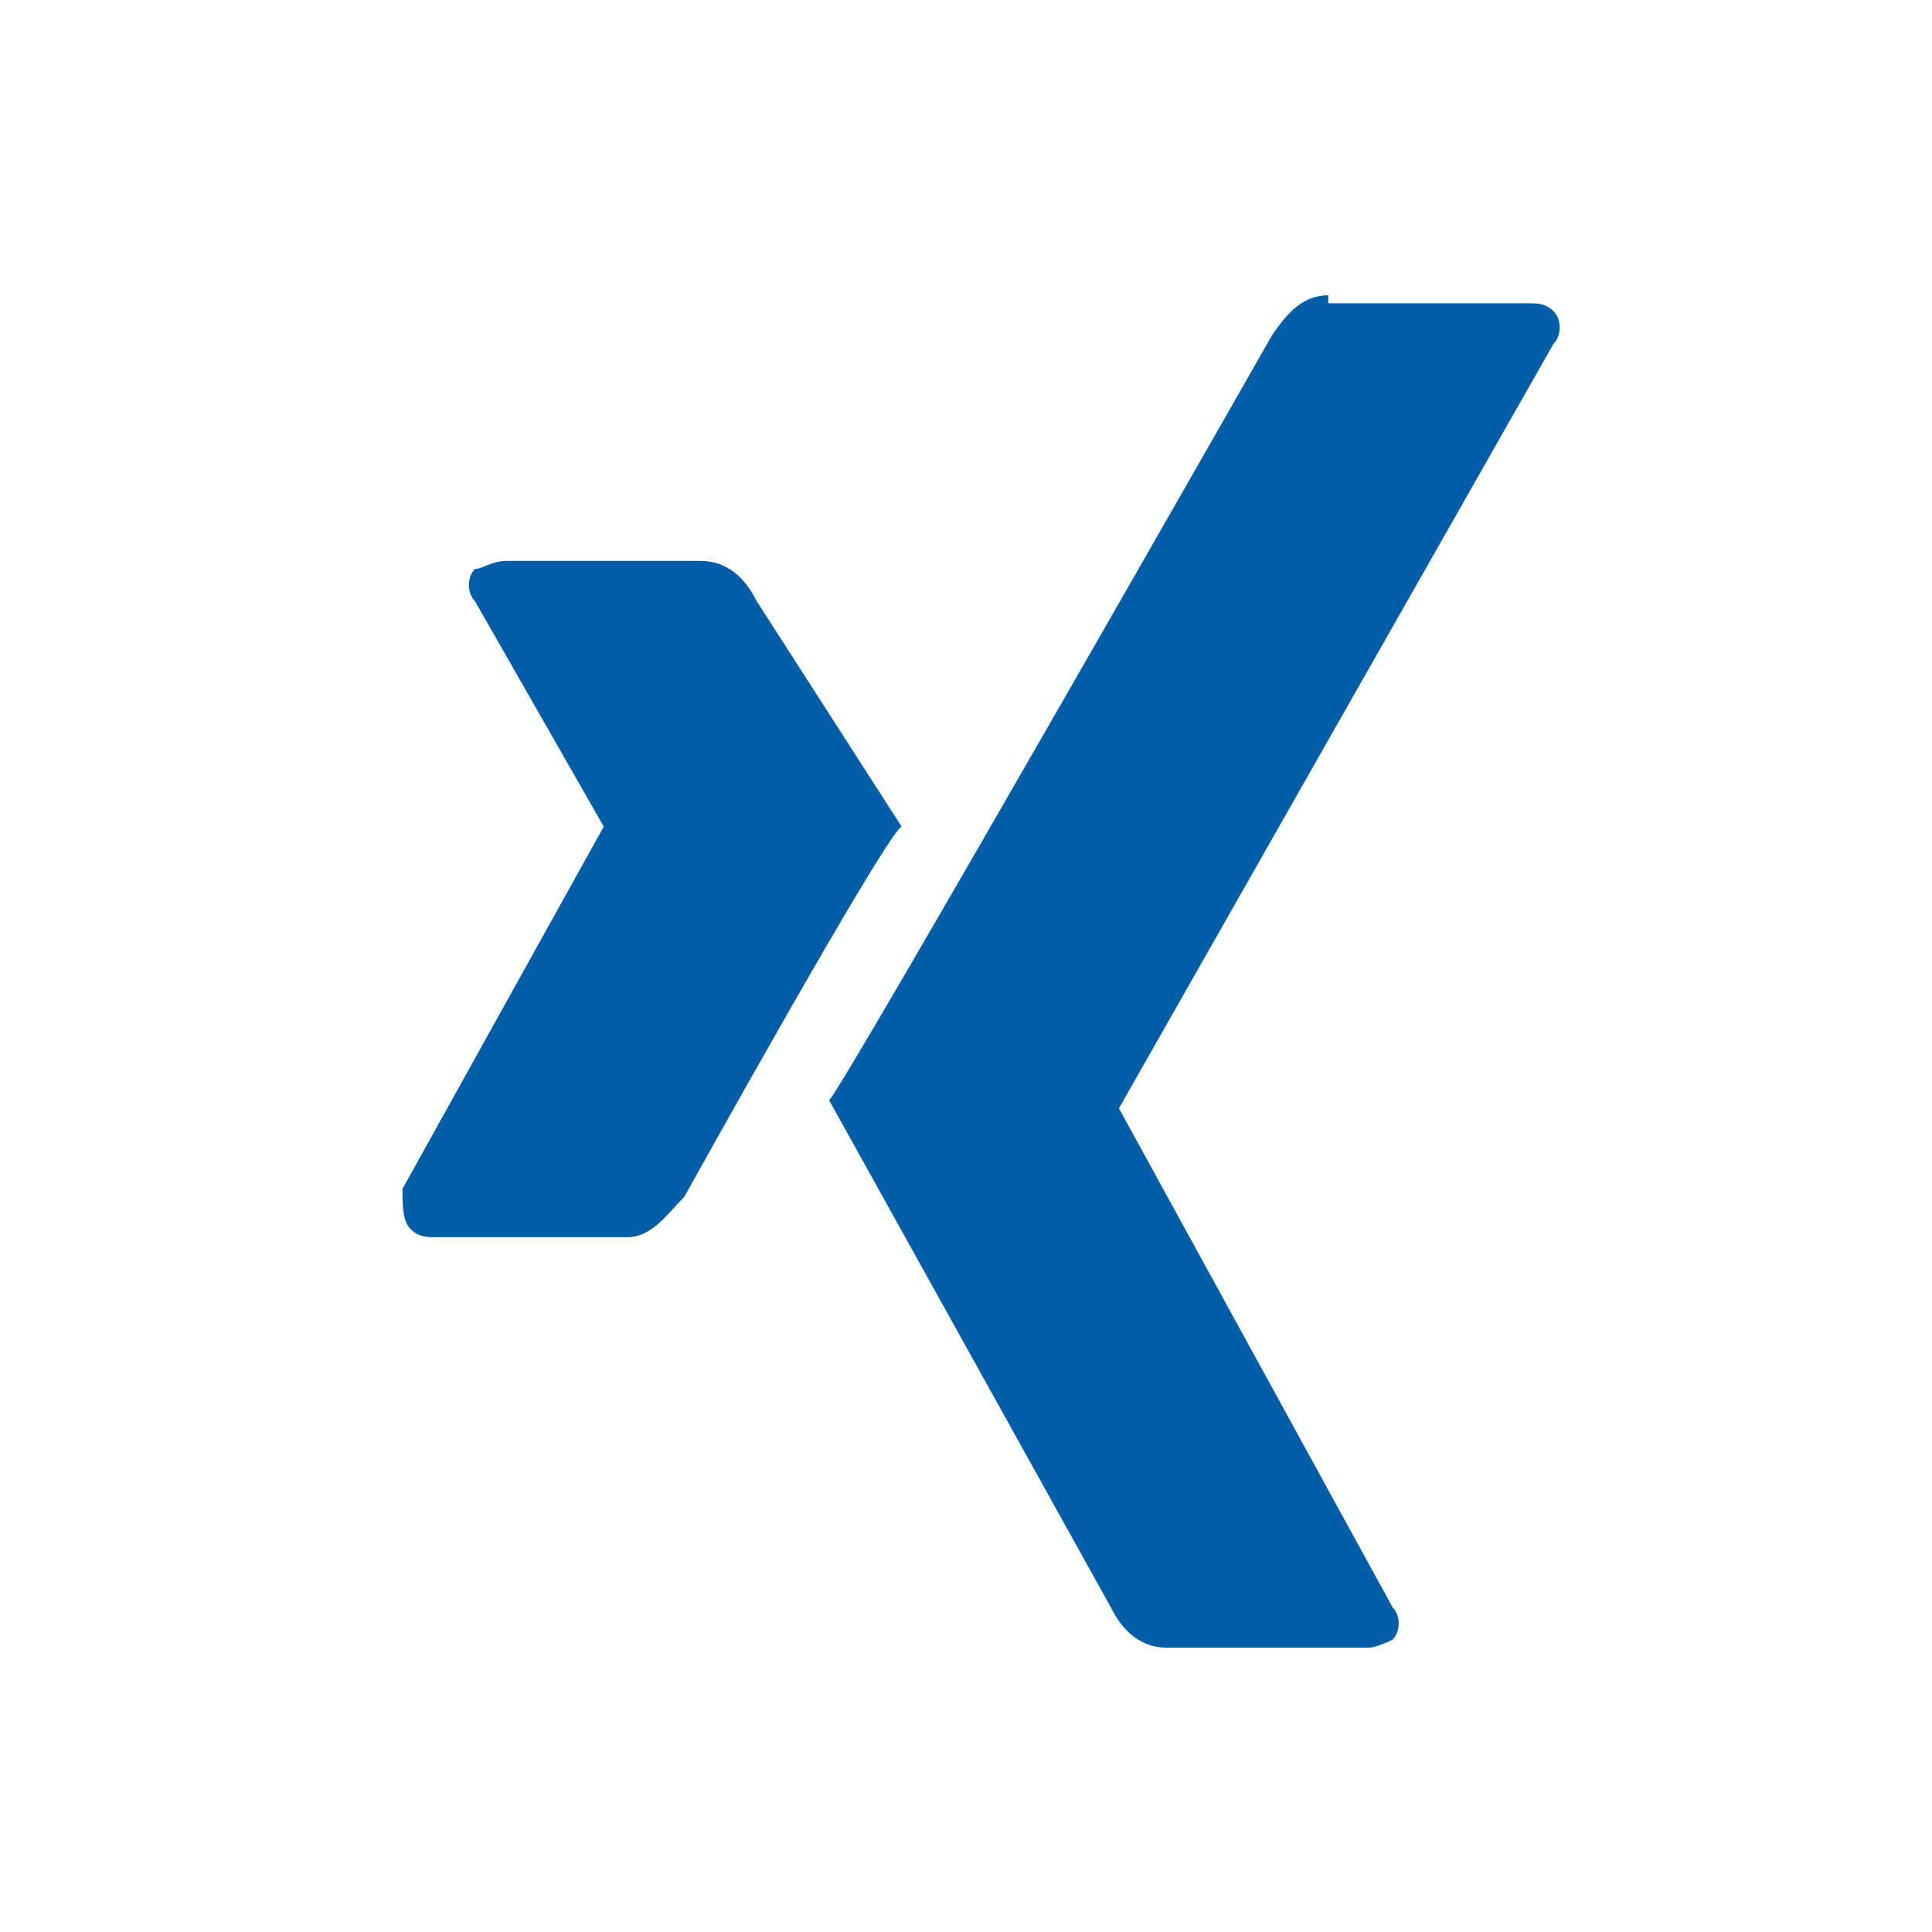
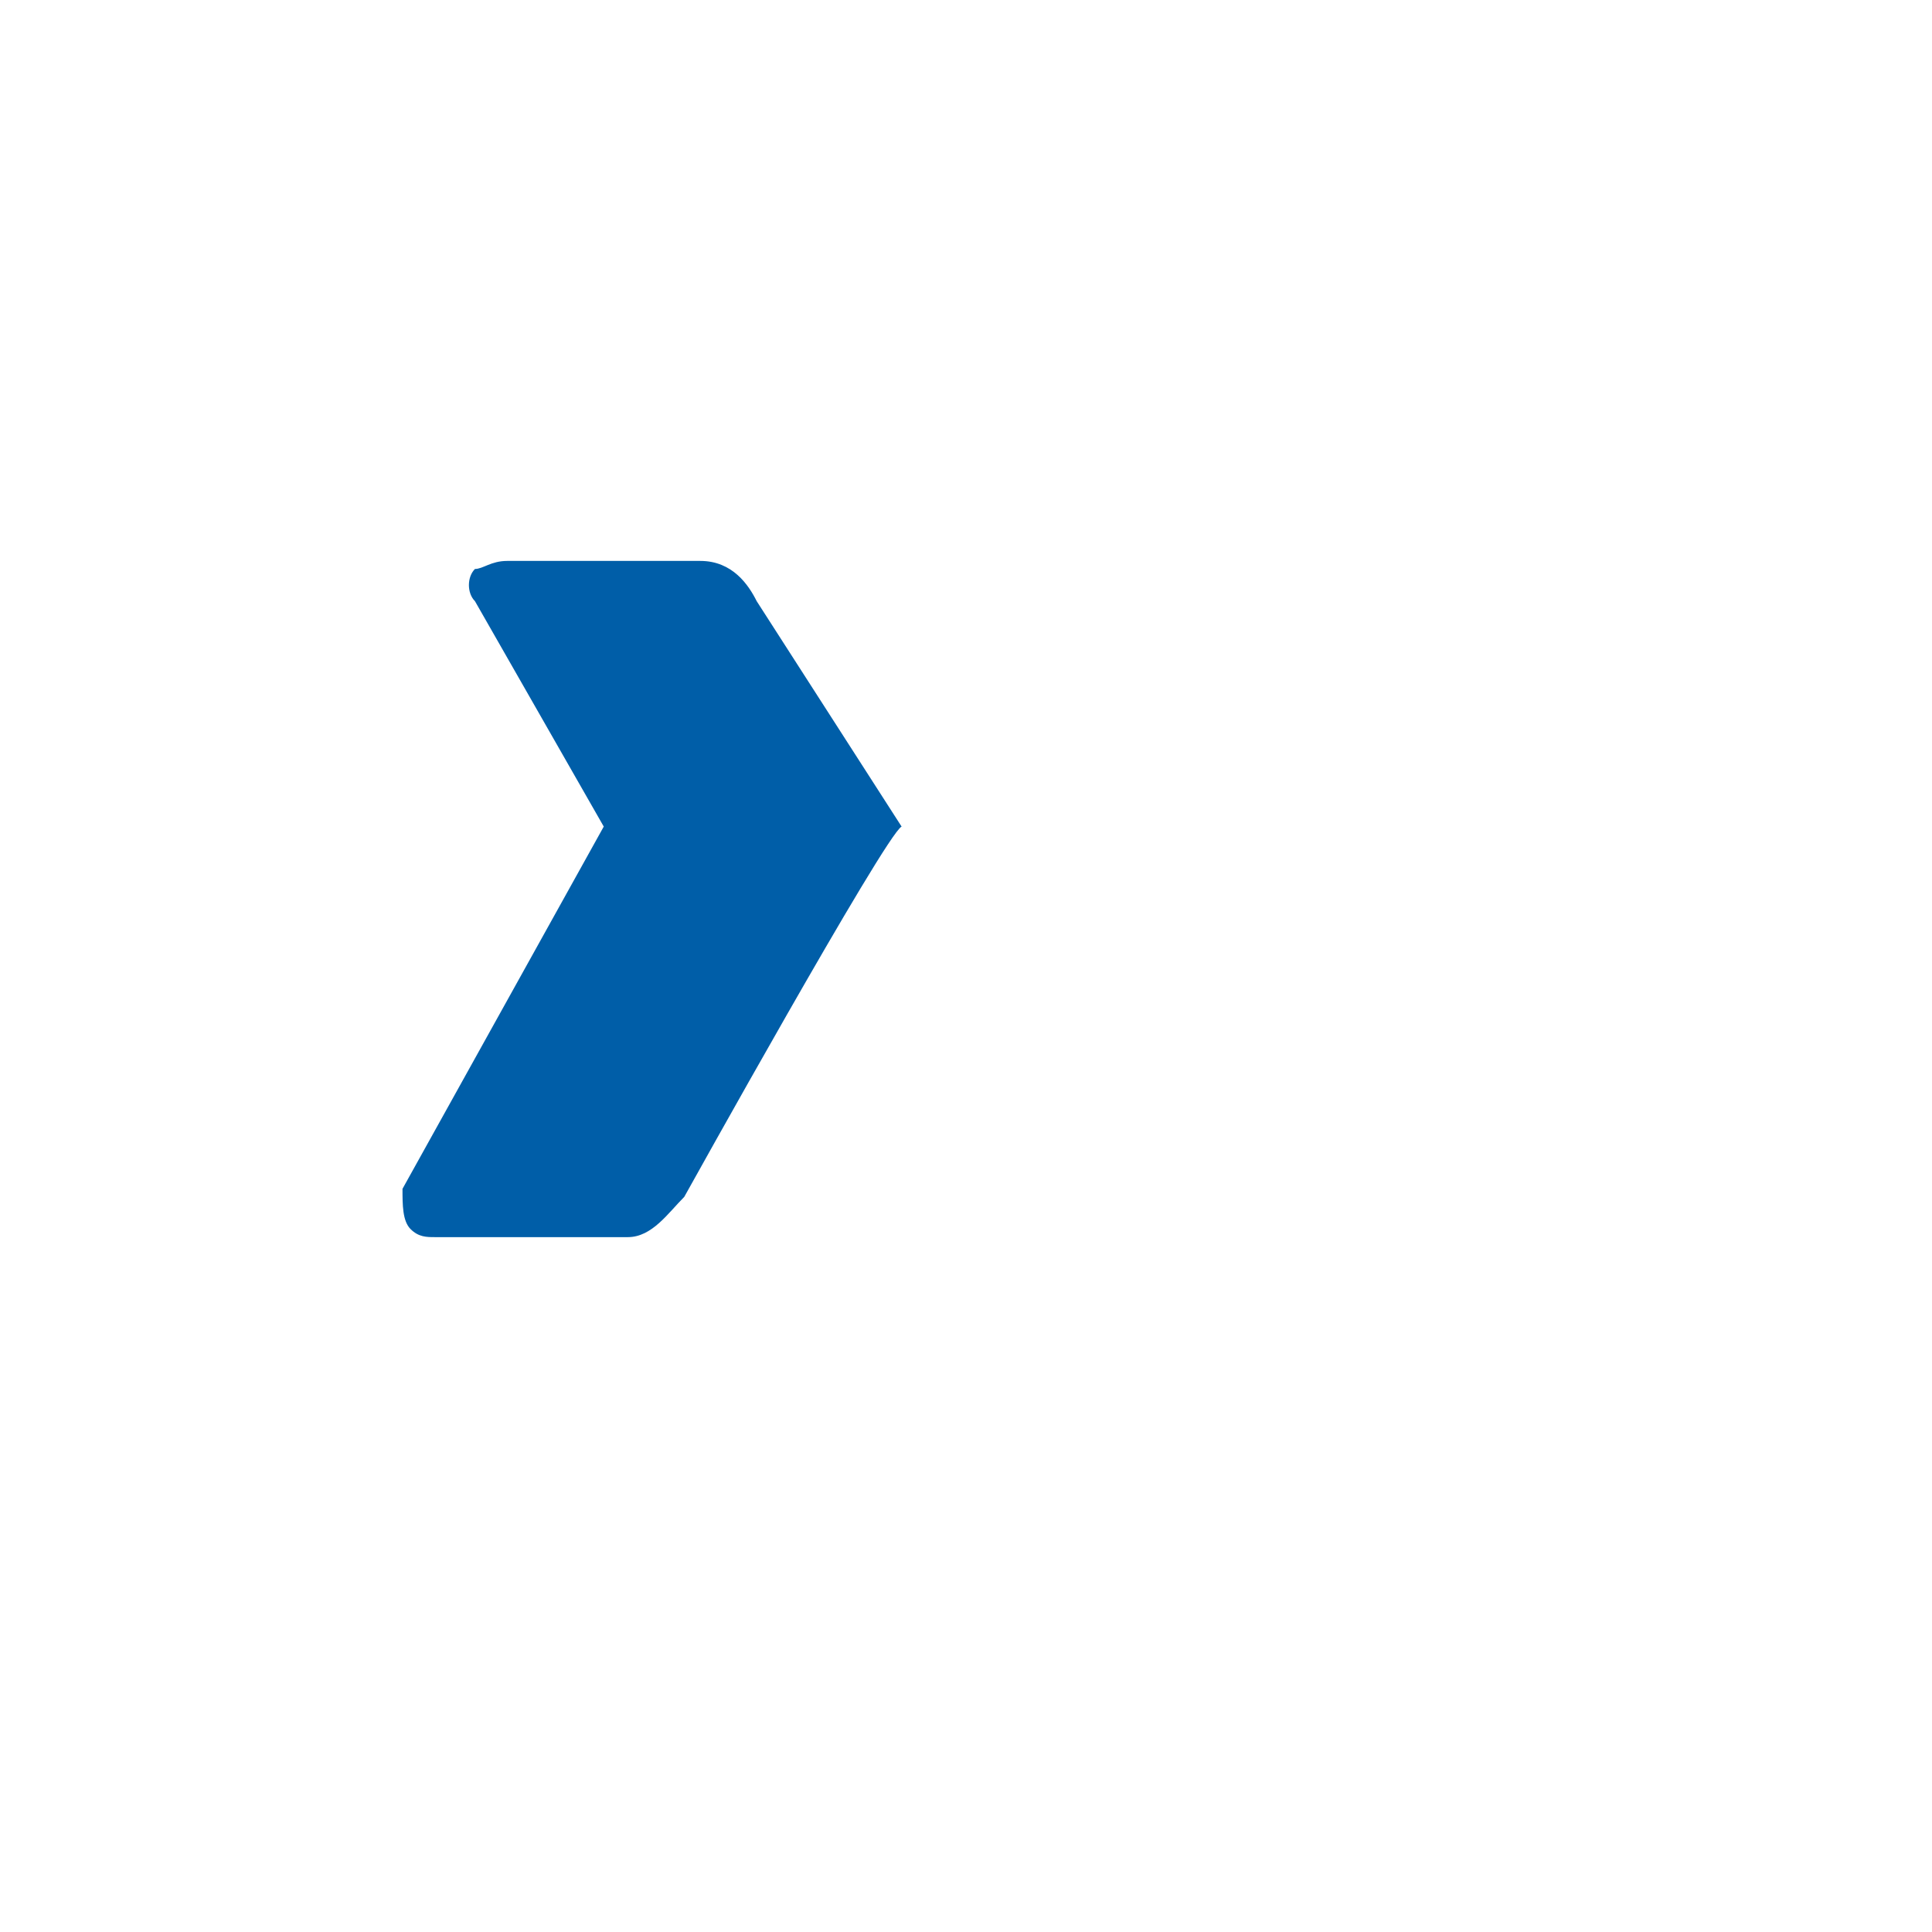
<svg xmlns="http://www.w3.org/2000/svg" version="1.1" id="Ebene_1" x="0px" y="0px" viewBox="0 0 24 24" style="enable-background:new 0 0 24 24;" xml:space="preserve">
  <style type="text/css">
	.st0{fill-rule:evenodd;clip-rule:evenodd;fill:#005EA8;}
</style>
  <desc>Created with Sketch.</desc>
  <g id="social-icons-xing-white">
    <g id="icons_x2F_social_x2F_xing_x2F_colored" transform="translate(-1, -1)">
      <g id="Group" transform="translate(6, 3.968)">
-         <path id="Fill-1" class="st0" d="M11.5,0.7c-0.3,0-0.5,0.2-0.7,0.5c0,0-5.3,9.3-5.5,9.5L8.8,17c0.1,0.2,0.3,0.5,0.7,0.5H12     c0.1,0,0.3-0.1,0.3-0.1c0.1-0.1,0.1-0.3,0-0.4l-3.4-6.2l5.4-9.5c0.1-0.1,0.1-0.3,0-0.4c-0.1-0.1-0.2-0.1-0.3-0.1H11.5z" />
        <path id="Fill-4" class="st0" d="M1.3,4C1.1,4,1,4.1,0.9,4.1c-0.1,0.1-0.1,0.3,0,0.4l1.6,2.8l-2.5,4.5C0,12,0,12.2,0.1,12.3     c0.1,0.1,0.2,0.1,0.3,0.1h2.4c0.3,0,0.5-0.3,0.7-0.5c0,0,2.5-4.5,2.7-4.6L4.4,4.5C4.3,4.3,4.1,4,3.7,4H1.3z" />
      </g>
    </g>
  </g>
</svg>